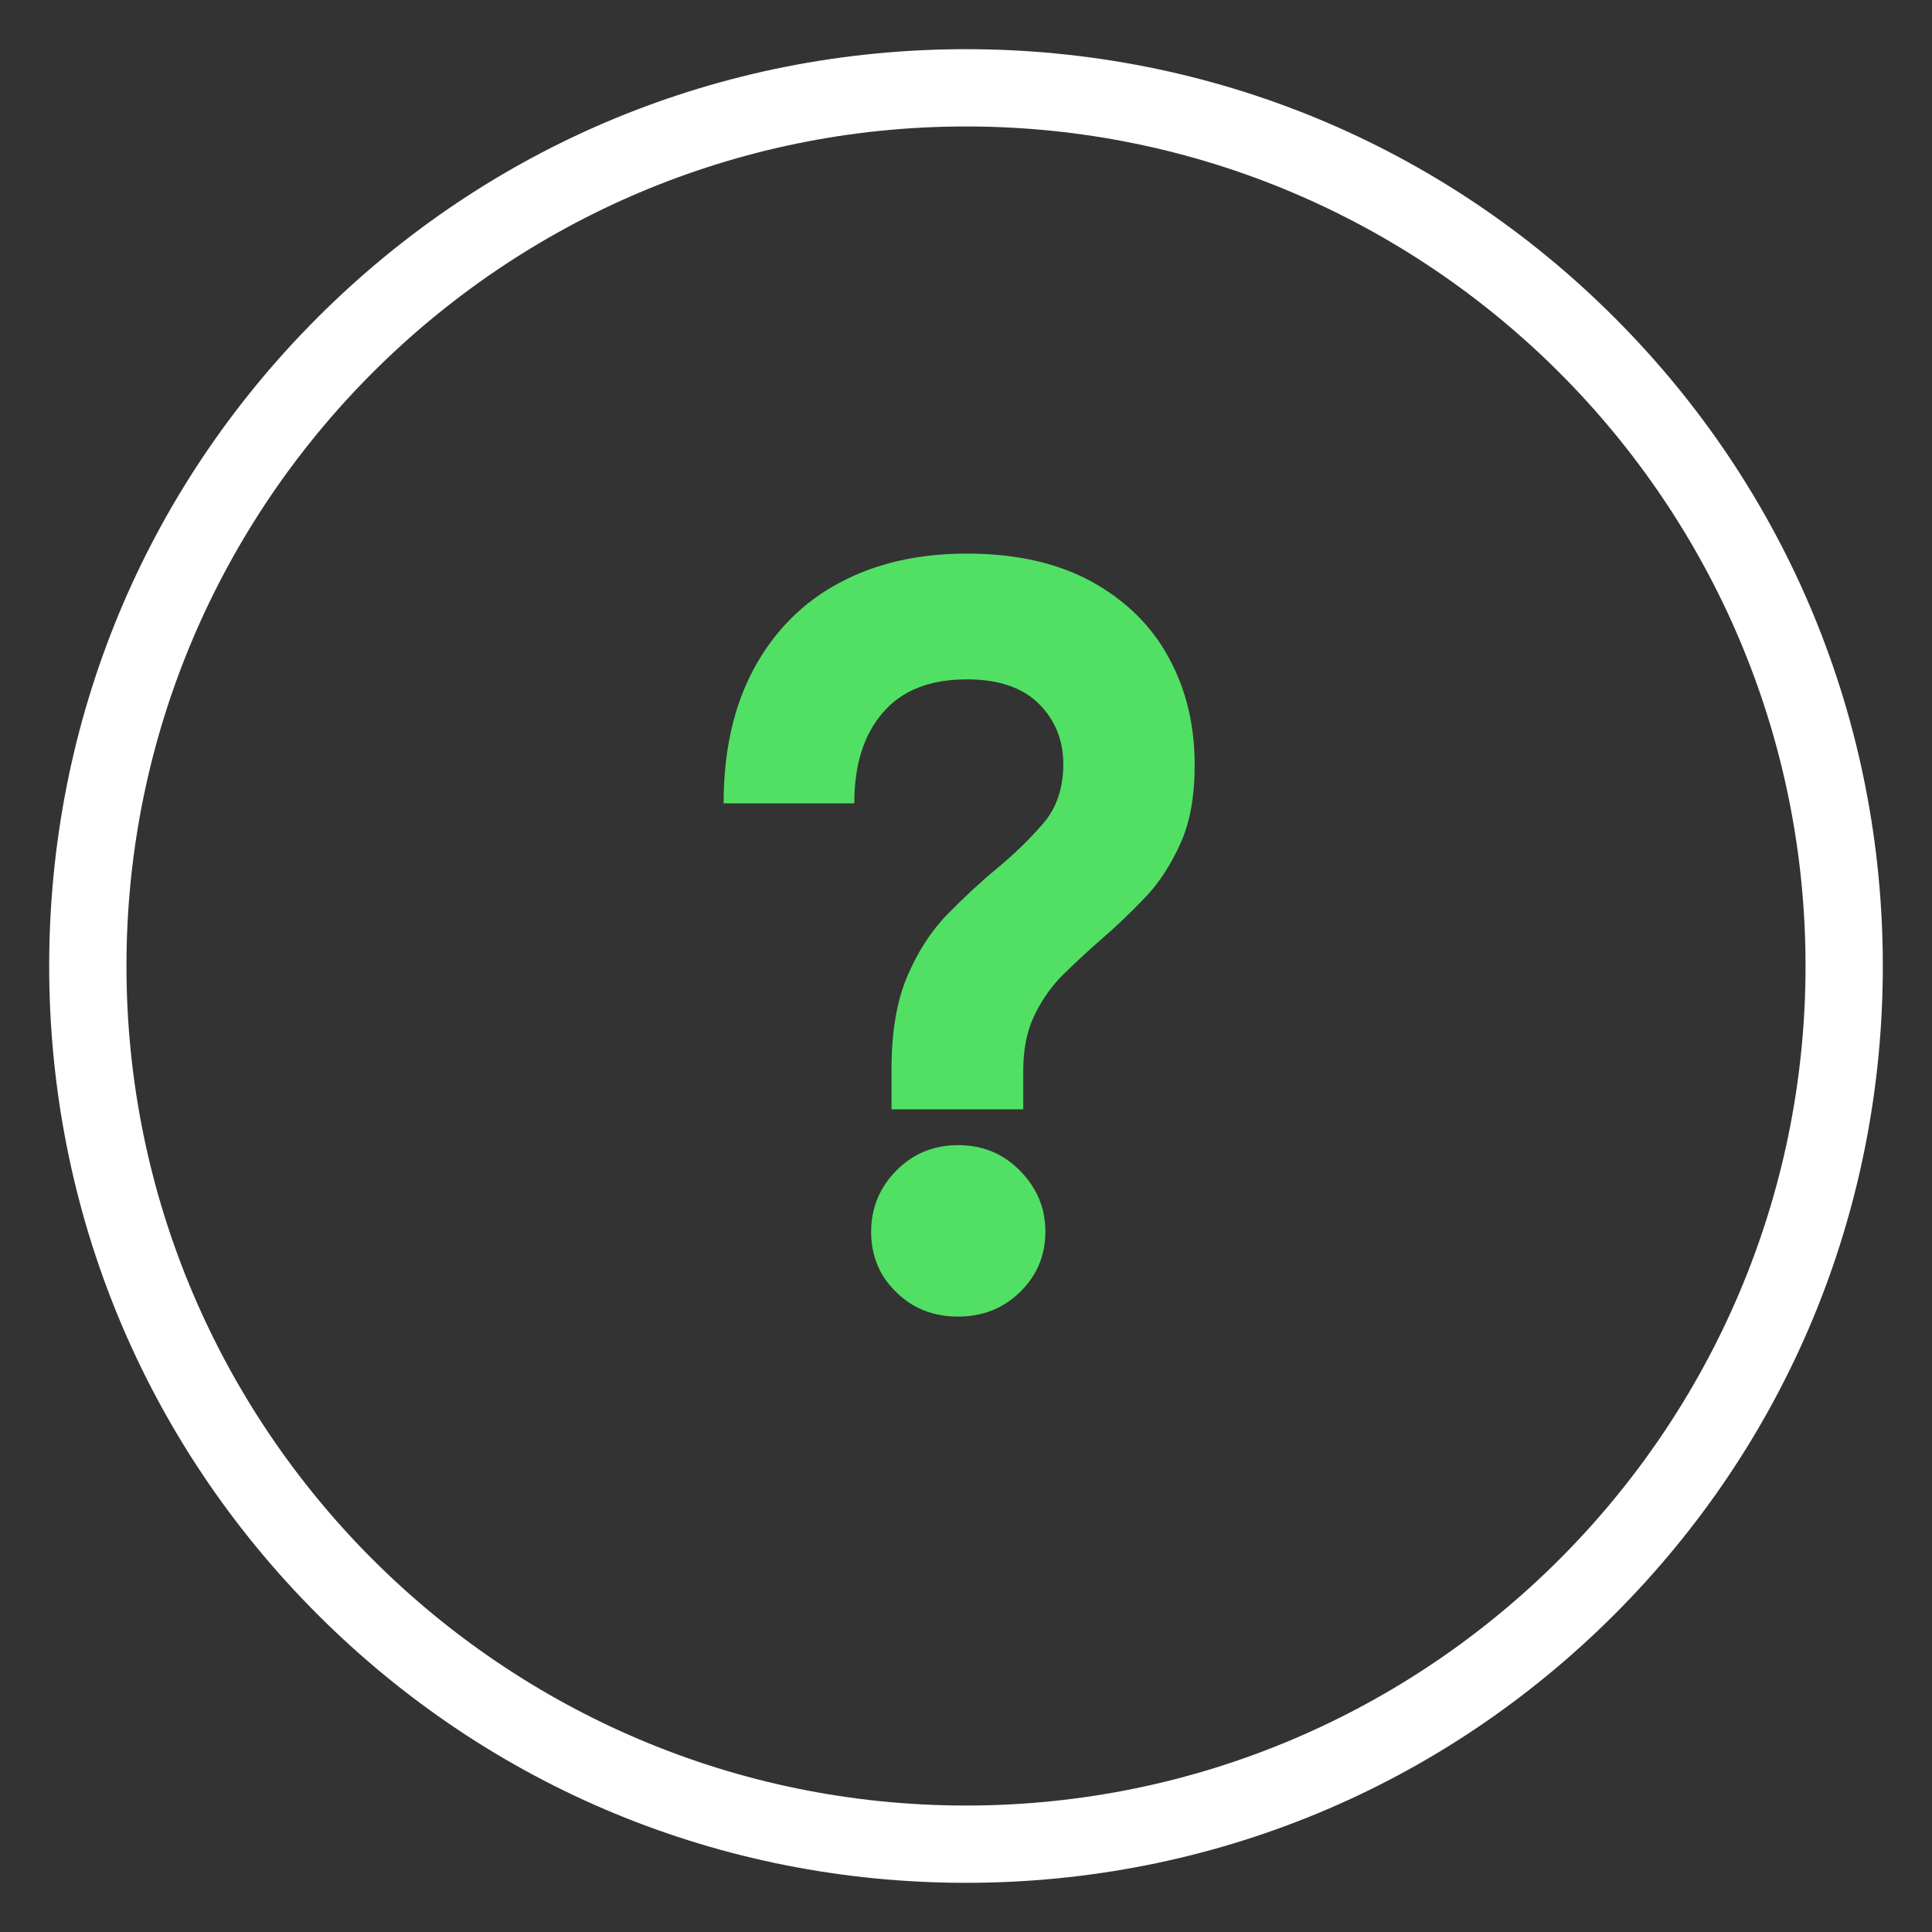
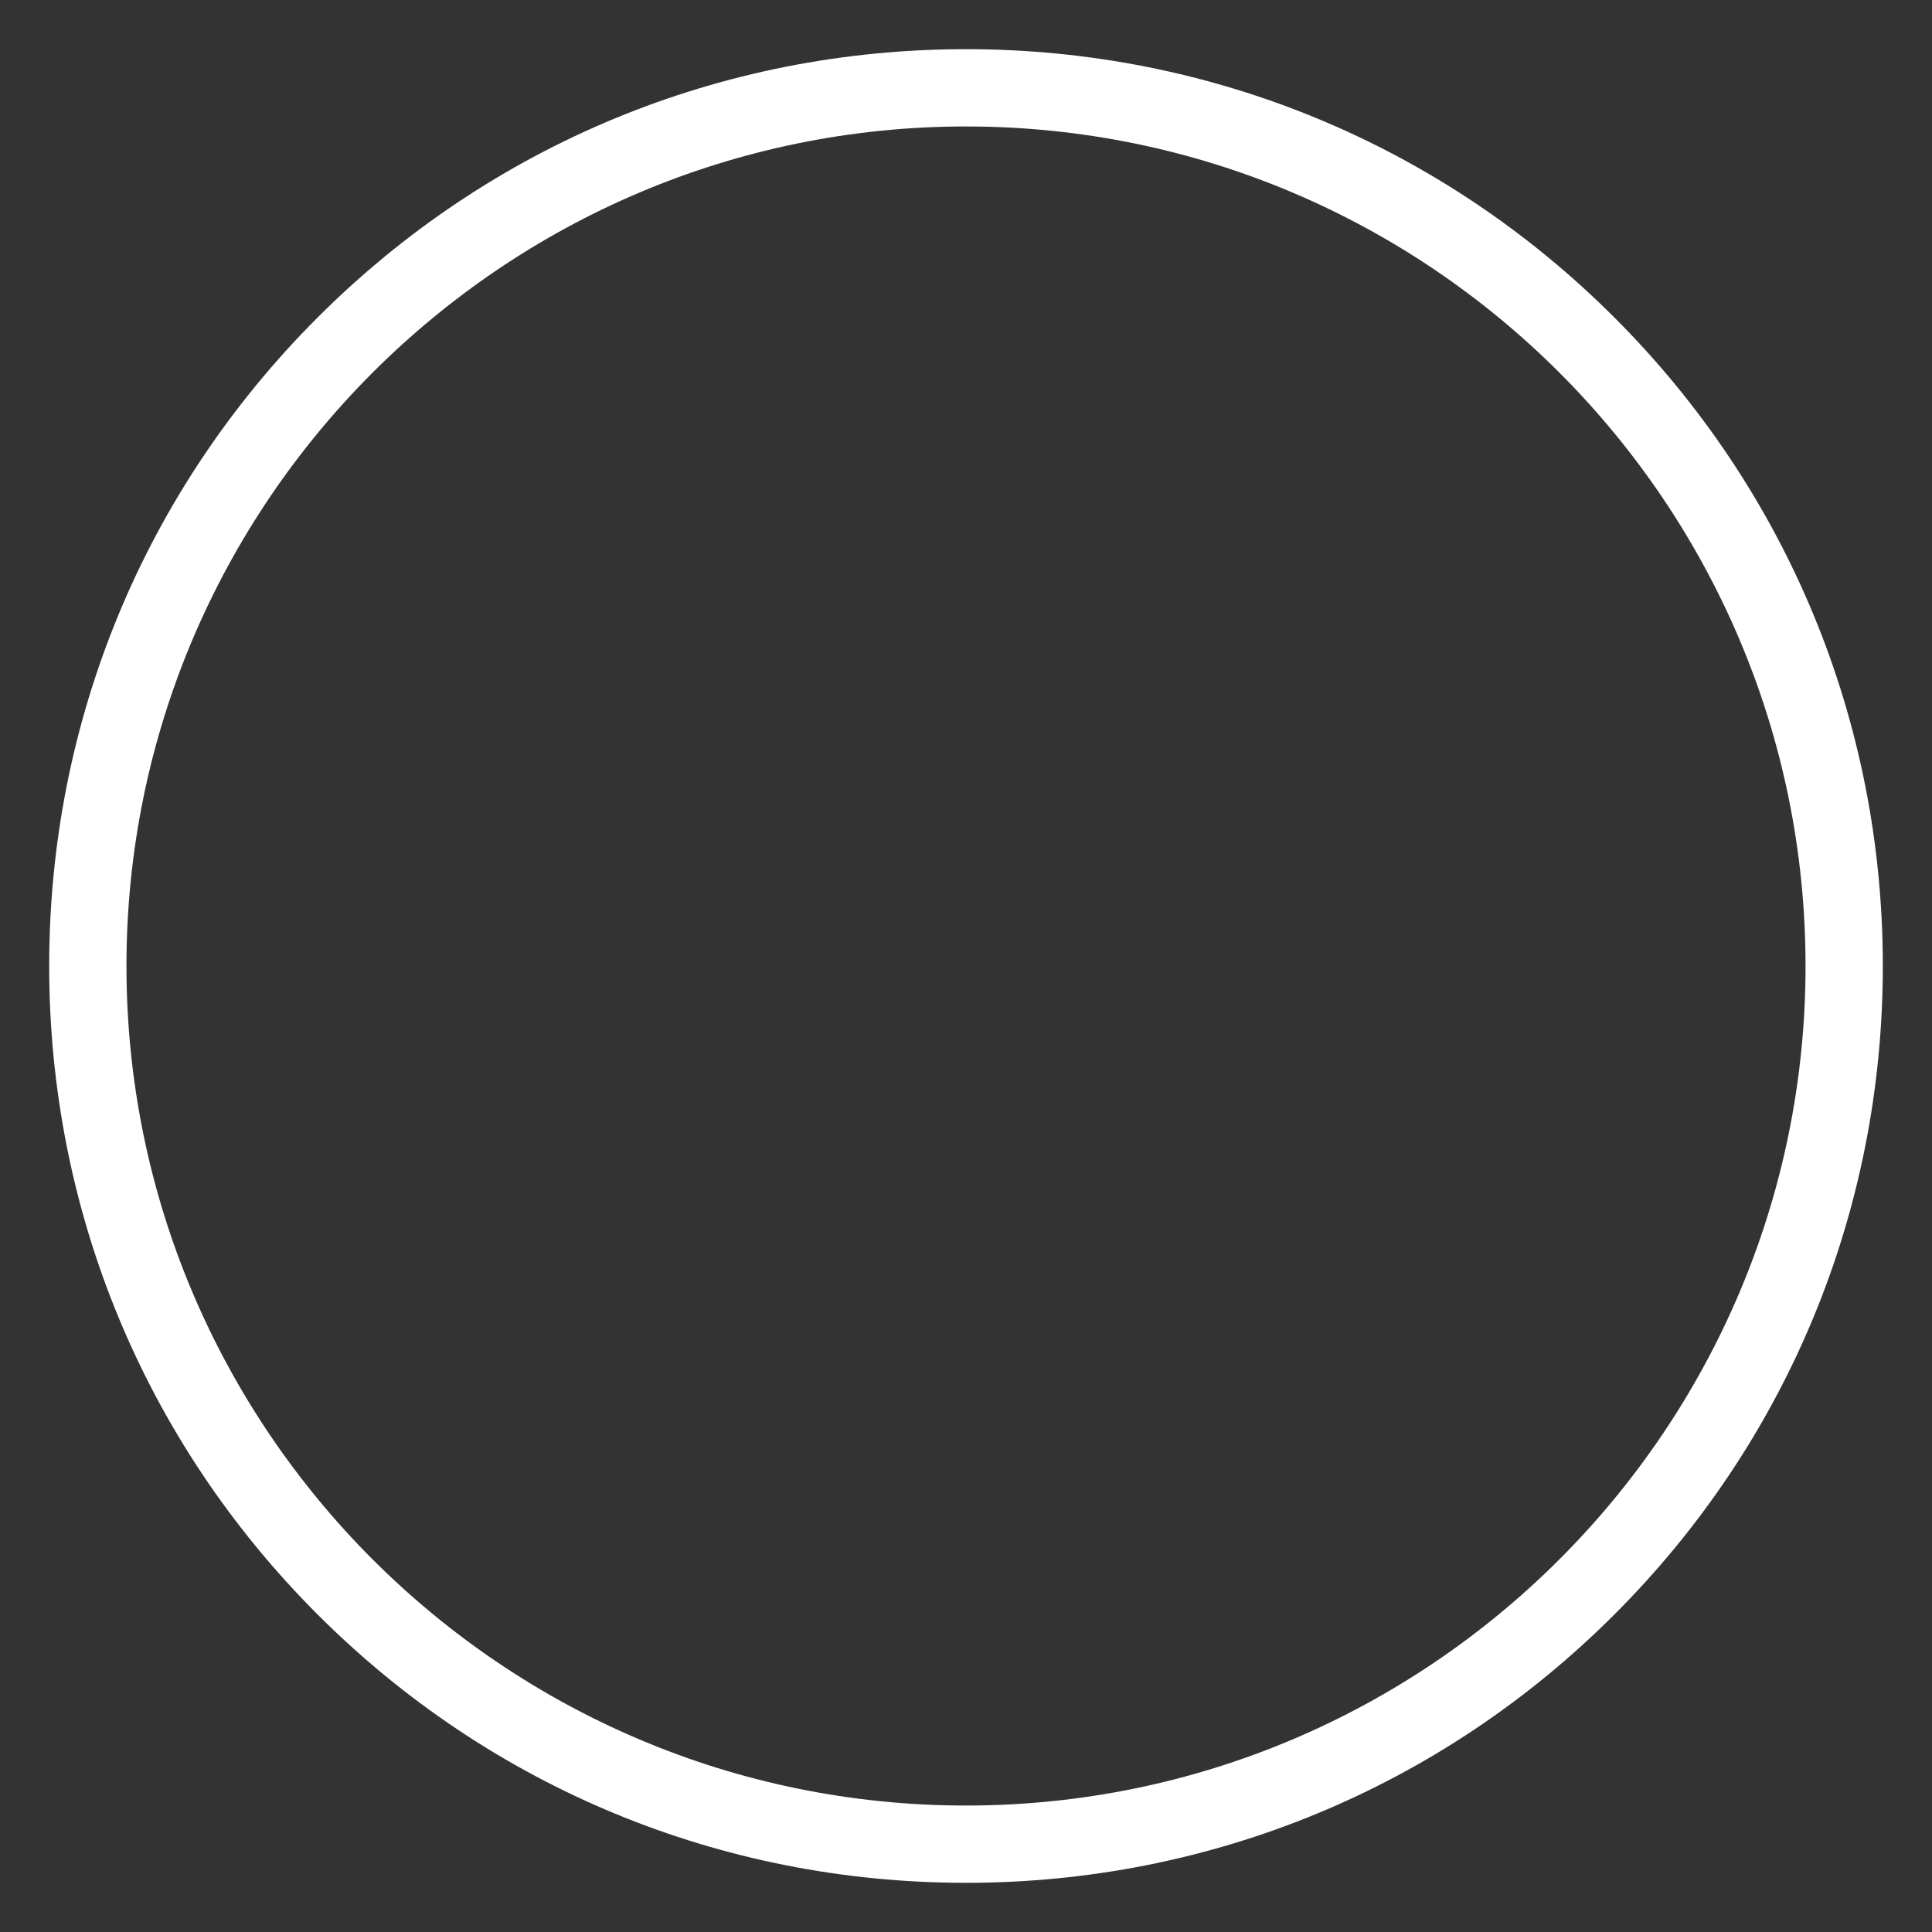
<svg xmlns="http://www.w3.org/2000/svg" x="0px" y="0px" viewBox="0 0 550 550" style="enable-background:new 0 0 550 550;" xml:space="preserve">
  <rect x="0" y="0" width="550" height="550" fill="#333333" stroke="none" />
  <style type="text/css">	.st0{display:none;}	.st1{display:inline;fill:none;}	.st2{display:inline;}	.st3{fill:#243746;}	.st4{fill:#51E064;}	.st5{fill:none;}	.st6{fill:#FFFFFF;}</style>
  <g id="Why_s" class="st0">
    <rect x="0" y="0" class="st1" width="550" height="550" />
    <g class="st2">
      <path class="st3" d="M275,536c-69.7,0-135.3-27.1-184.6-76.4C41.1,410.3,14,344.7,14,275S41.1,139.7,90.4,90.4   C139.7,41.1,205.3,14,275,14s135.3,27.1,184.6,76.4C508.9,139.7,536,205.3,536,275s-27.1,135.3-76.4,184.6   C410.3,508.9,344.7,536,275,536z M275,36C143.2,36,36,143.2,36,275s107.2,239,239,239s239-107.2,239-239S406.8,36,275,36z" />
    </g>
    <g class="st2">
      <path class="st4" d="M253.8,315.5v-11.2c0-10.6,1.5-19.4,4.5-26.4c3-7,6.8-12.9,11.4-17.6c4.6-4.7,9.2-9,13.8-12.8   c5.2-4.3,9.7-8.7,13.5-13.1c3.8-4.4,5.7-10.1,5.7-16.9c0-6.9-2.4-12.6-7-17.2c-4.7-4.6-11.5-6.9-20.4-6.9   c-10.5,0-18.5,3.1-23.9,9.4c-5.5,6.3-8.2,14.9-8.2,25.9h-37.2c0-15,2.9-27.8,8.7-38.5c5.8-10.6,13.9-18.8,24.3-24.3   c10.4-5.6,22.5-8.3,36.3-8.3c14,0,25.8,2.7,35.5,8c9.6,5.3,17,12.5,21.9,21.6c5,9.1,7.4,19.3,7.4,30.6c0,8.8-1.3,16.2-4,22.2   c-2.7,6-6,11.2-10.1,15.5c-4.1,4.3-8.3,8.3-12.6,12c-3.8,3.3-7.4,6.7-10.8,10c-3.4,3.4-6.1,7.3-8.2,11.7   c-2.1,4.4-3.1,9.6-3.1,15.6v11H253.8z M272.7,374.8c-7,0-12.9-2.3-17.6-7c-4.8-4.6-7.1-10.4-7.1-17.2c0-6.7,2.4-12.5,7.1-17.3   c4.7-4.8,10.6-7.3,17.6-7.3c7,0,12.9,2.4,17.7,7.3c4.8,4.9,7.2,10.6,7.2,17.3c0,6.8-2.4,12.5-7.2,17.2   C285.6,372.5,279.7,374.8,272.7,374.8z" />
    </g>
  </g>
  <g id="Why_w_00000085211813748361099580000010352989004612123011_">
    <g>
-       <path class="st4" d="M253.8,315.5v-11.2c0-10.6,1.5-19.4,4.5-26.4c3-7,6.8-12.9,11.4-17.6c4.6-4.7,9.2-9,13.8-12.8   c5.2-4.3,9.7-8.7,13.5-13.1c3.8-4.4,5.7-10.1,5.7-16.9c0-6.9-2.4-12.6-7-17.2c-4.7-4.6-11.5-6.9-20.4-6.9   c-10.5,0-18.5,3.1-23.9,9.4c-5.5,6.3-8.2,14.9-8.2,25.9h-37.2c0-15,2.9-27.8,8.7-38.5c5.8-10.6,13.9-18.8,24.3-24.3   c10.4-5.6,22.5-8.3,36.3-8.3c14,0,25.8,2.7,35.5,8c9.6,5.3,17,12.5,21.9,21.6c5,9.1,7.4,19.3,7.4,30.6c0,8.8-1.3,16.2-4,22.2   c-2.7,6-6,11.2-10.1,15.5c-4.1,4.3-8.3,8.3-12.6,12c-3.8,3.3-7.4,6.7-10.8,10c-3.4,3.4-6.1,7.3-8.2,11.7   c-2.1,4.4-3.1,9.6-3.1,15.6v11H253.8z M272.7,374.8c-7,0-12.9-2.3-17.6-7c-4.8-4.6-7.1-10.4-7.1-17.2c0-6.7,2.4-12.5,7.1-17.3   c4.7-4.8,10.6-7.3,17.6-7.3c7,0,12.9,2.4,17.7,7.3c4.8,4.9,7.2,10.6,7.2,17.3c0,6.8-2.4,12.5-7.2,17.2   C285.6,372.5,279.7,374.8,272.7,374.8z" />
-     </g>
+       </g>
    <rect x="0" y="0" class="st5" width="550" height="550" />
    <g>
      <path class="st6" d="M275,536c-69.7,0-135.3-27.1-184.6-76.4C41.1,410.3,14,344.7,14,275S41.1,139.7,90.4,90.4   C139.7,41.1,205.3,14,275,14s135.3,27.1,184.6,76.4C508.9,139.7,536,205.3,536,275s-27.1,135.3-76.4,184.6   C410.3,508.9,344.7,536,275,536z M275,36C143.2,36,36,143.2,36,275s107.2,239,239,239s239-107.2,239-239S406.8,36,275,36z" />
    </g>
  </g>
</svg>